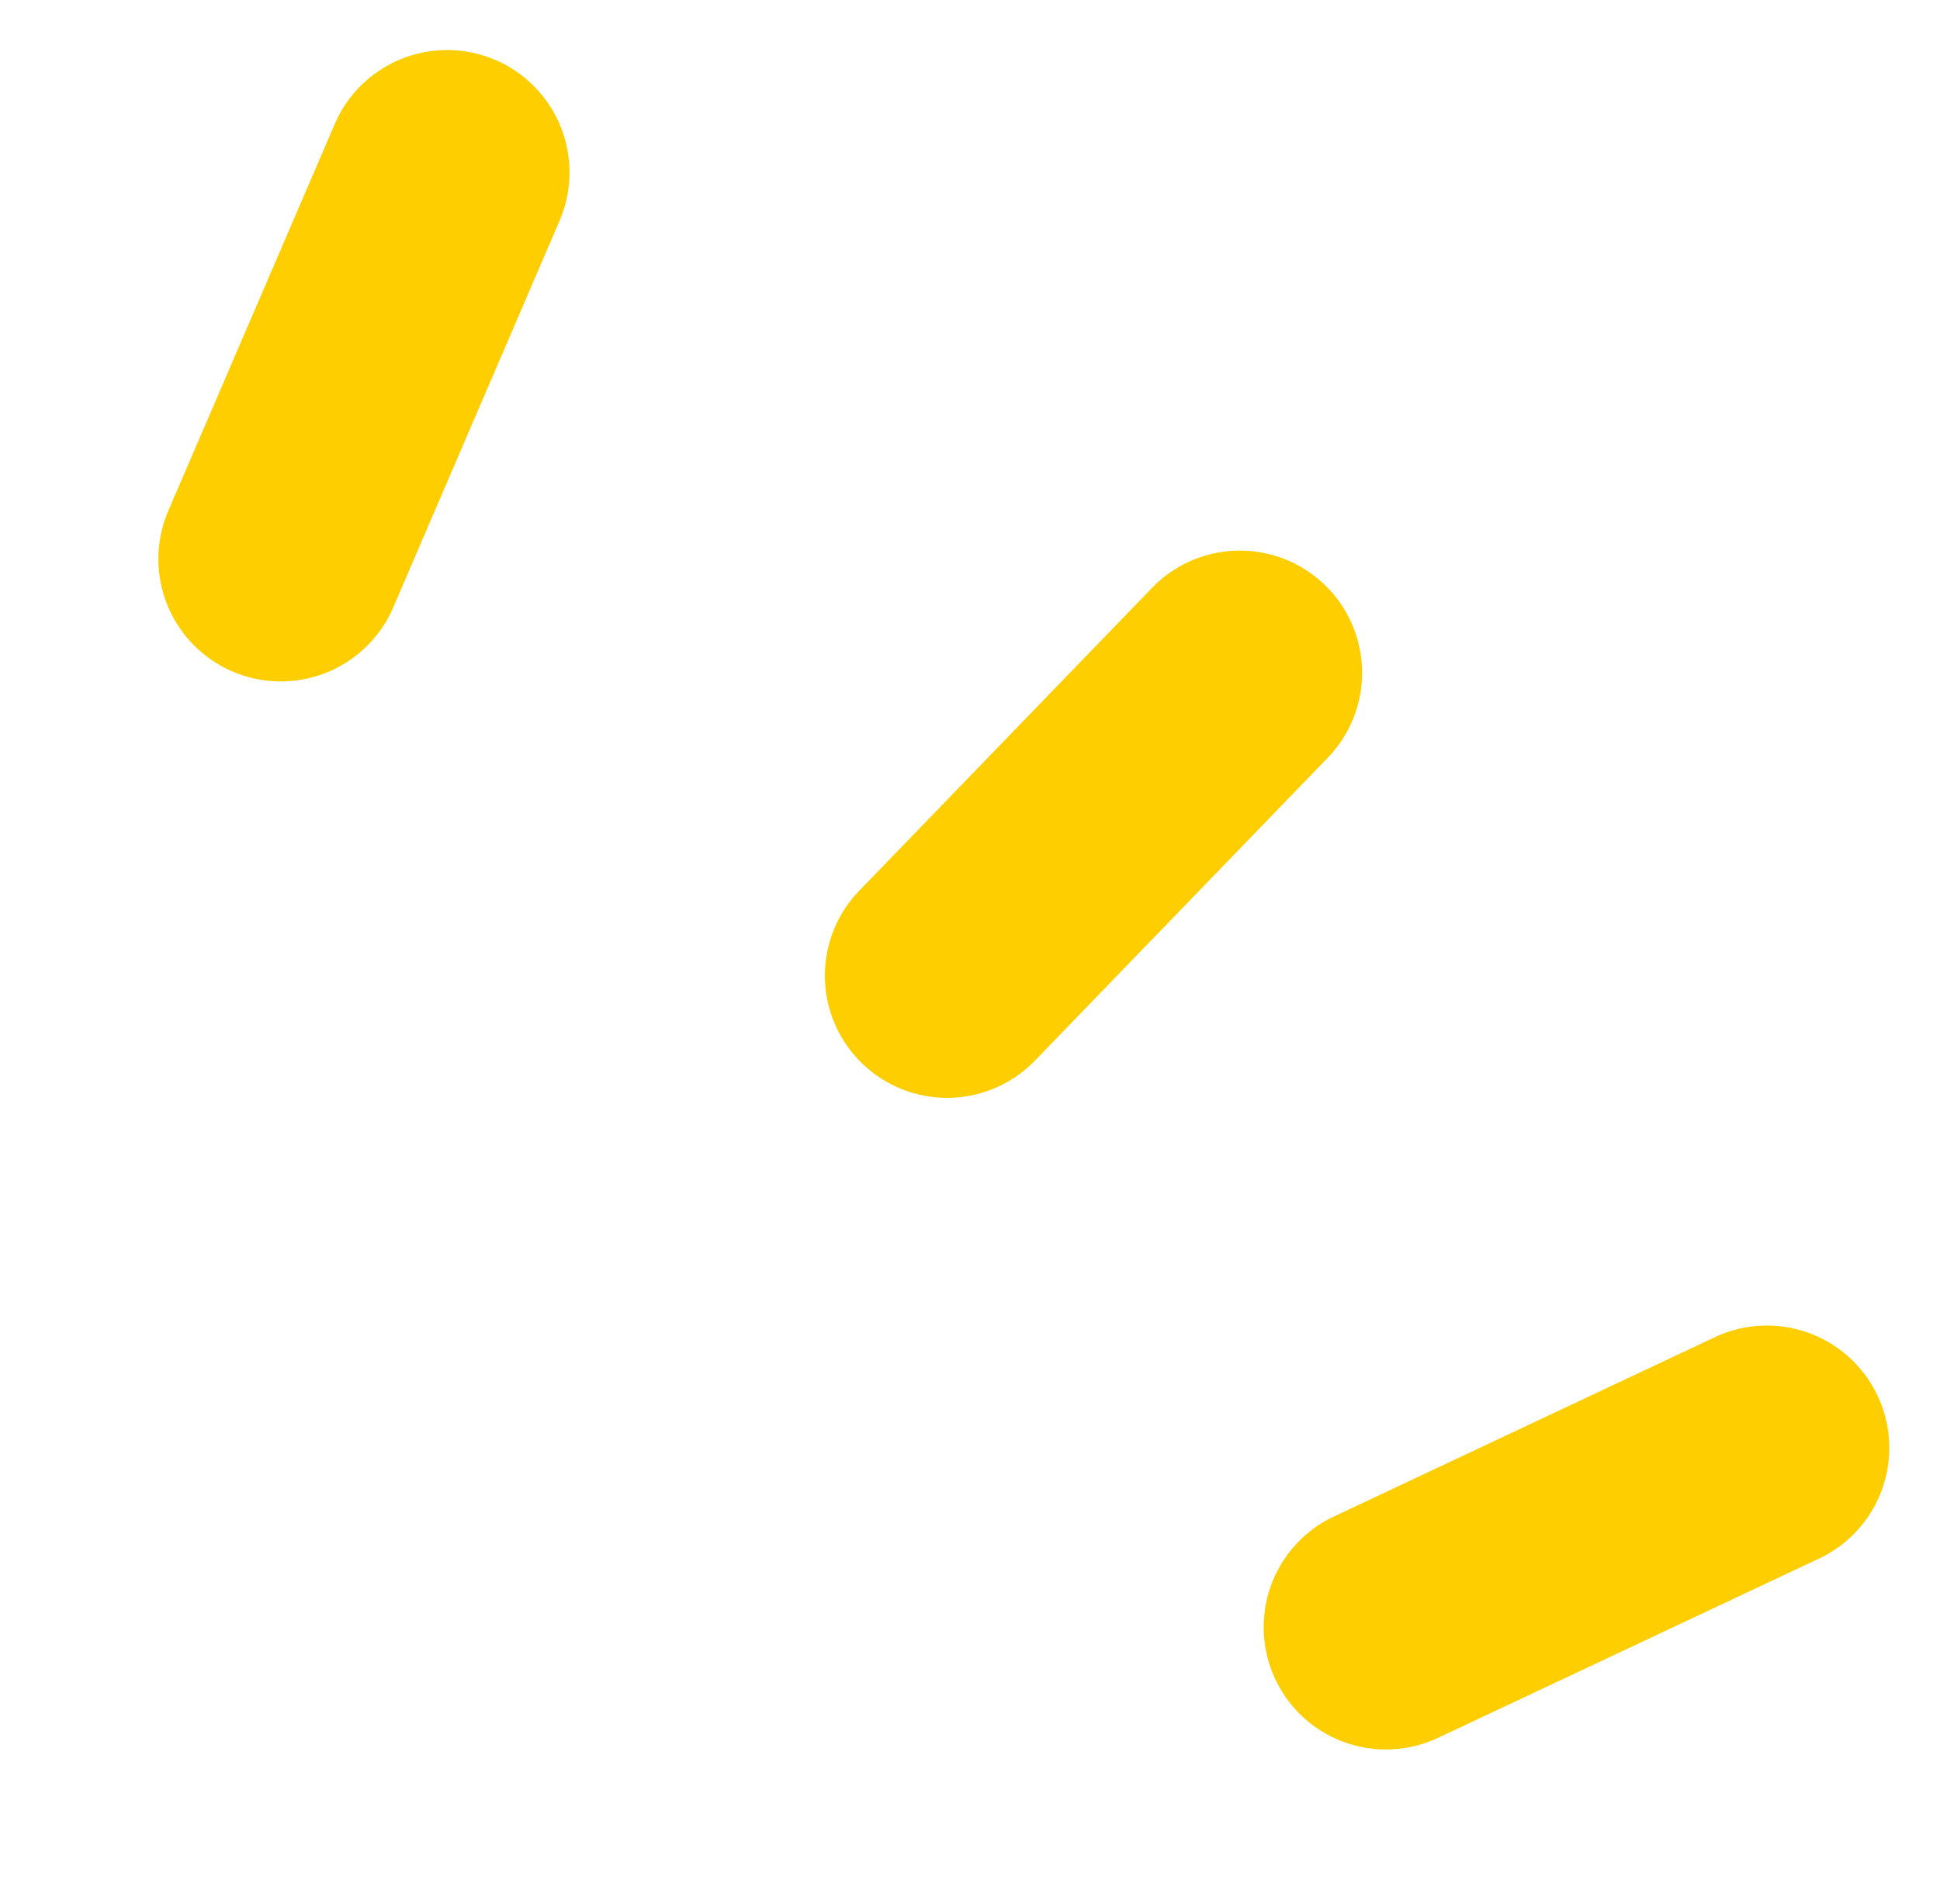
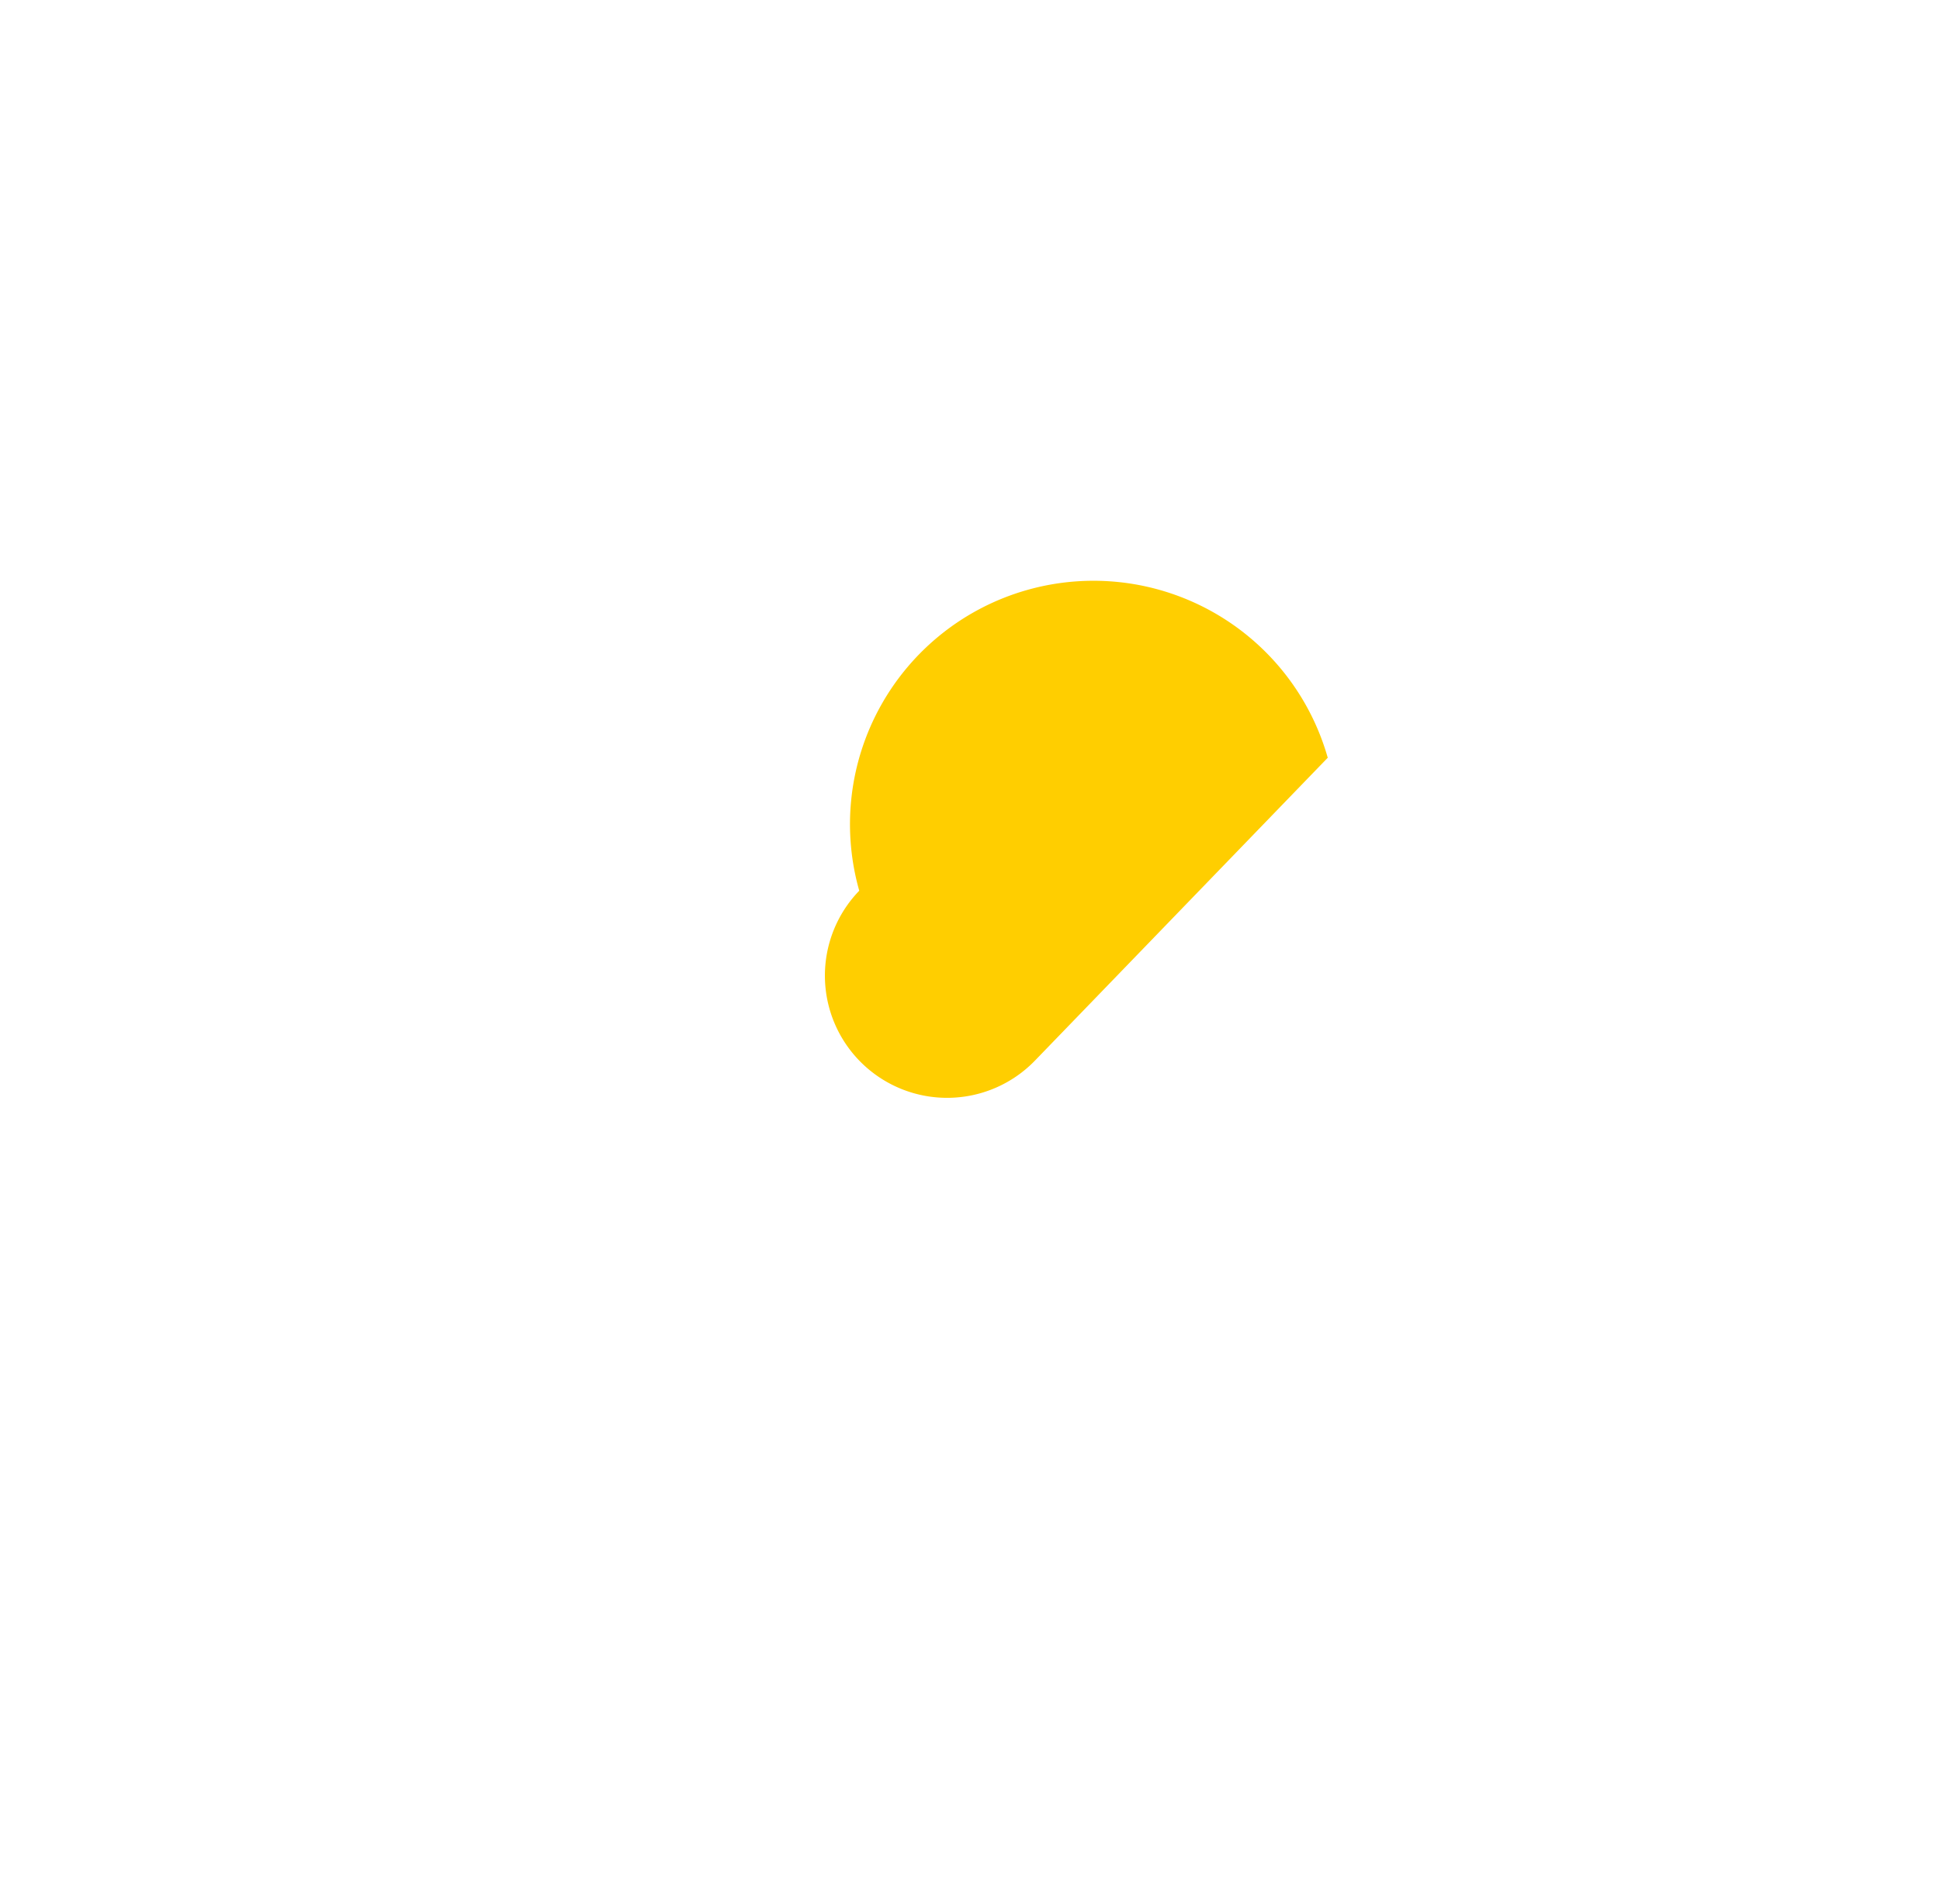
<svg xmlns="http://www.w3.org/2000/svg" width="30.161" height="29.608" viewBox="0 0 30.161 29.608">
  <g id="area_5reasons_after" transform="matrix(-0.695, 0.719, -0.719, -0.695, 32.223, 20.334)">
-     <path id="パス_562" data-name="パス 562" d="M10.349,1.9a1.9,1.9,0,0,1-1.9,1.9H1.9A1.9,1.9,0,0,1,1.9,0H8.446A1.9,1.9,0,0,1,10.349,1.9Z" transform="translate(0 14.27)" fill="#ffce00" />
-     <path id="パス_563" data-name="パス 563" d="M8.7,3.681,2.578,6a1.9,1.9,0,1,1-1.35-3.557L7.346.124A1.9,1.9,0,1,1,8.7,3.681Z" transform="translate(2.968 26.218)" fill="#ffce00" />
-     <path id="パス_564" data-name="パス 564" d="M7.346,6,1.228,3.681A1.9,1.9,0,1,1,2.578.124L8.7,2.446A1.9,1.9,0,0,1,7.346,6Z" transform="translate(2.968 0)" fill="#ffce00" />
+     <path id="パス_562" data-name="パス 562" d="M10.349,1.9a1.9,1.9,0,0,1-1.9,1.9A1.9,1.9,0,0,1,1.9,0H8.446A1.9,1.9,0,0,1,10.349,1.9Z" transform="translate(0 14.27)" fill="#ffce00" />
  </g>
</svg>